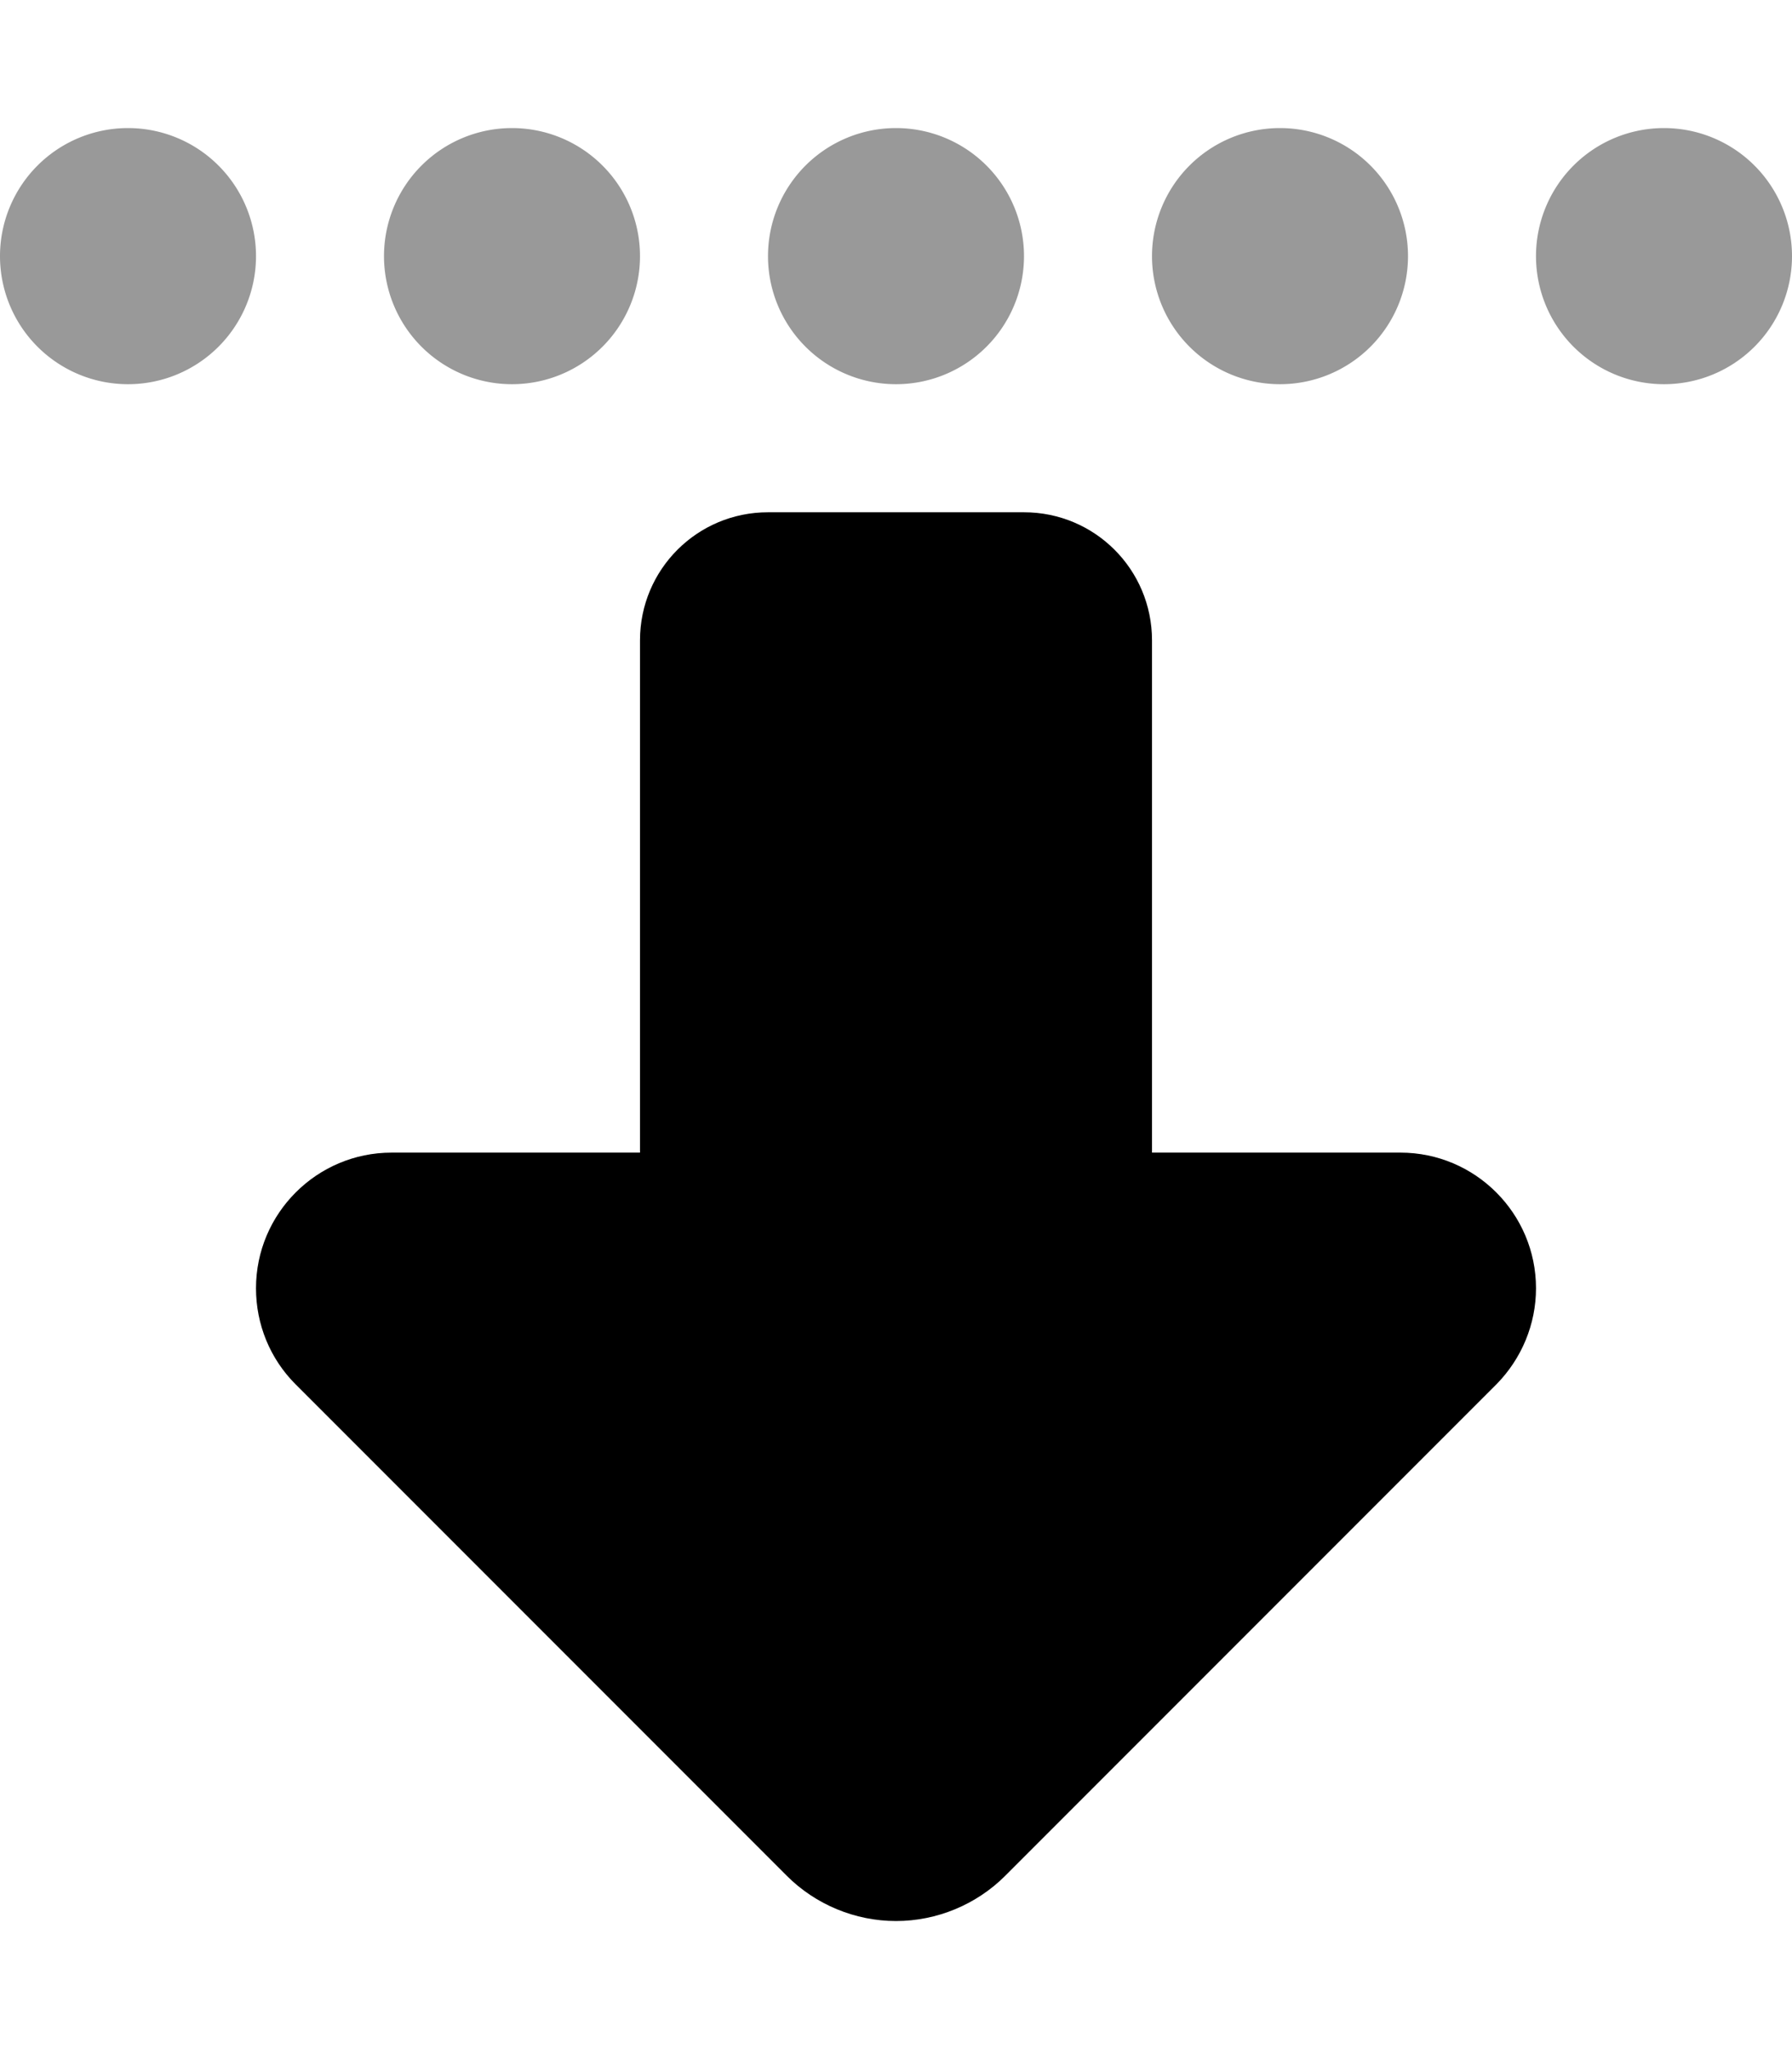
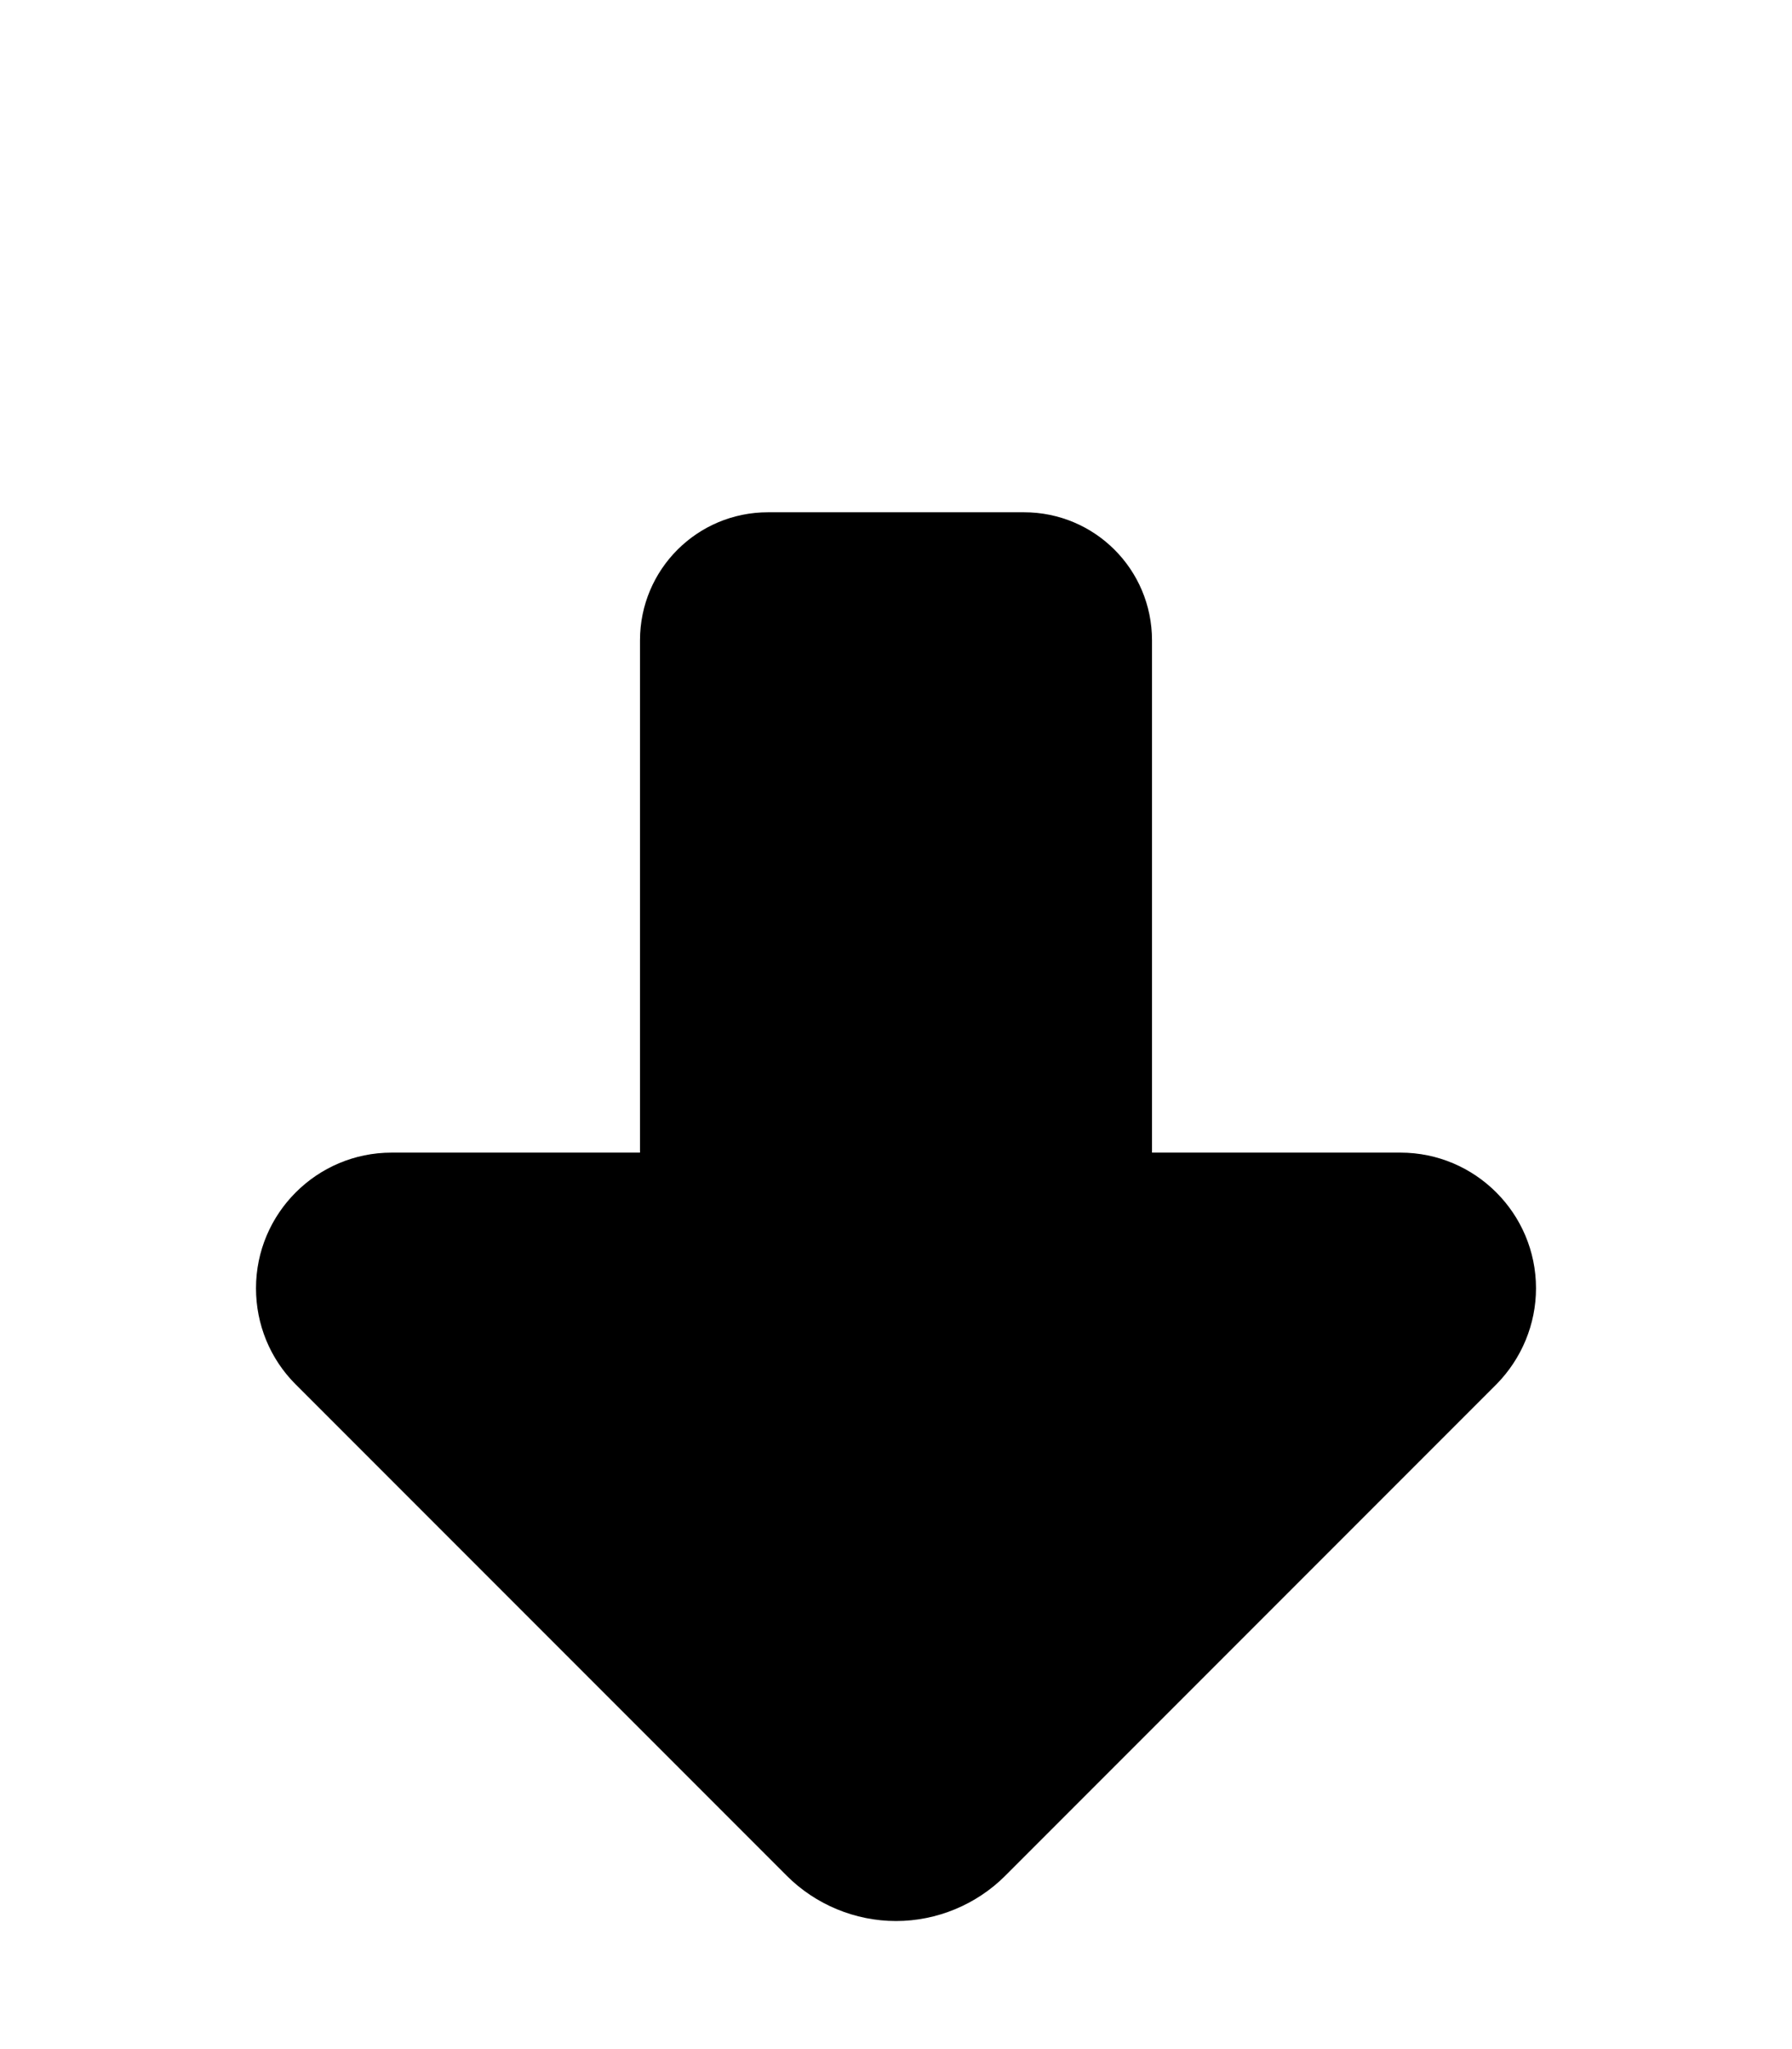
<svg xmlns="http://www.w3.org/2000/svg" viewBox="0 0 448 512">
-   <path class="fa-secondary" style="fill:inherit;opacity:.4;" d="M384 64a32 32 0 1 0 64 0 32 32 0 1 0 -64 0zm-96 0a32 32 0 1 0 64 0 32 32 0 1 0 -64 0zM224 32a32 32 0 1 0 0 64 32 32 0 1 0 0-64zM96 64a32 32 0 1 0 64 0A32 32 0 1 0 96 64zM32 32a32 32 0 1 0 0 64 32 32 0 1 0 0-64z" />
  <path class="fa-primary" style="fill:inherit;opacity:1;" d="M196.7 468.7L73.9 345.9c-6.4-6.4-9.9-15-9.9-24C64 303.2 79.2 288 97.9 288H160V160c0-17.7 14.3-32 32-32h64c17.7 0 32 14.3 32 32V288h62.1c18.7 0 33.9 15.2 33.9 33.9c0 9-3.6 17.6-9.9 24L251.3 468.7c-7.2 7.2-17.1 11.3-27.3 11.3s-20.1-4.1-27.3-11.3z" />
</svg>